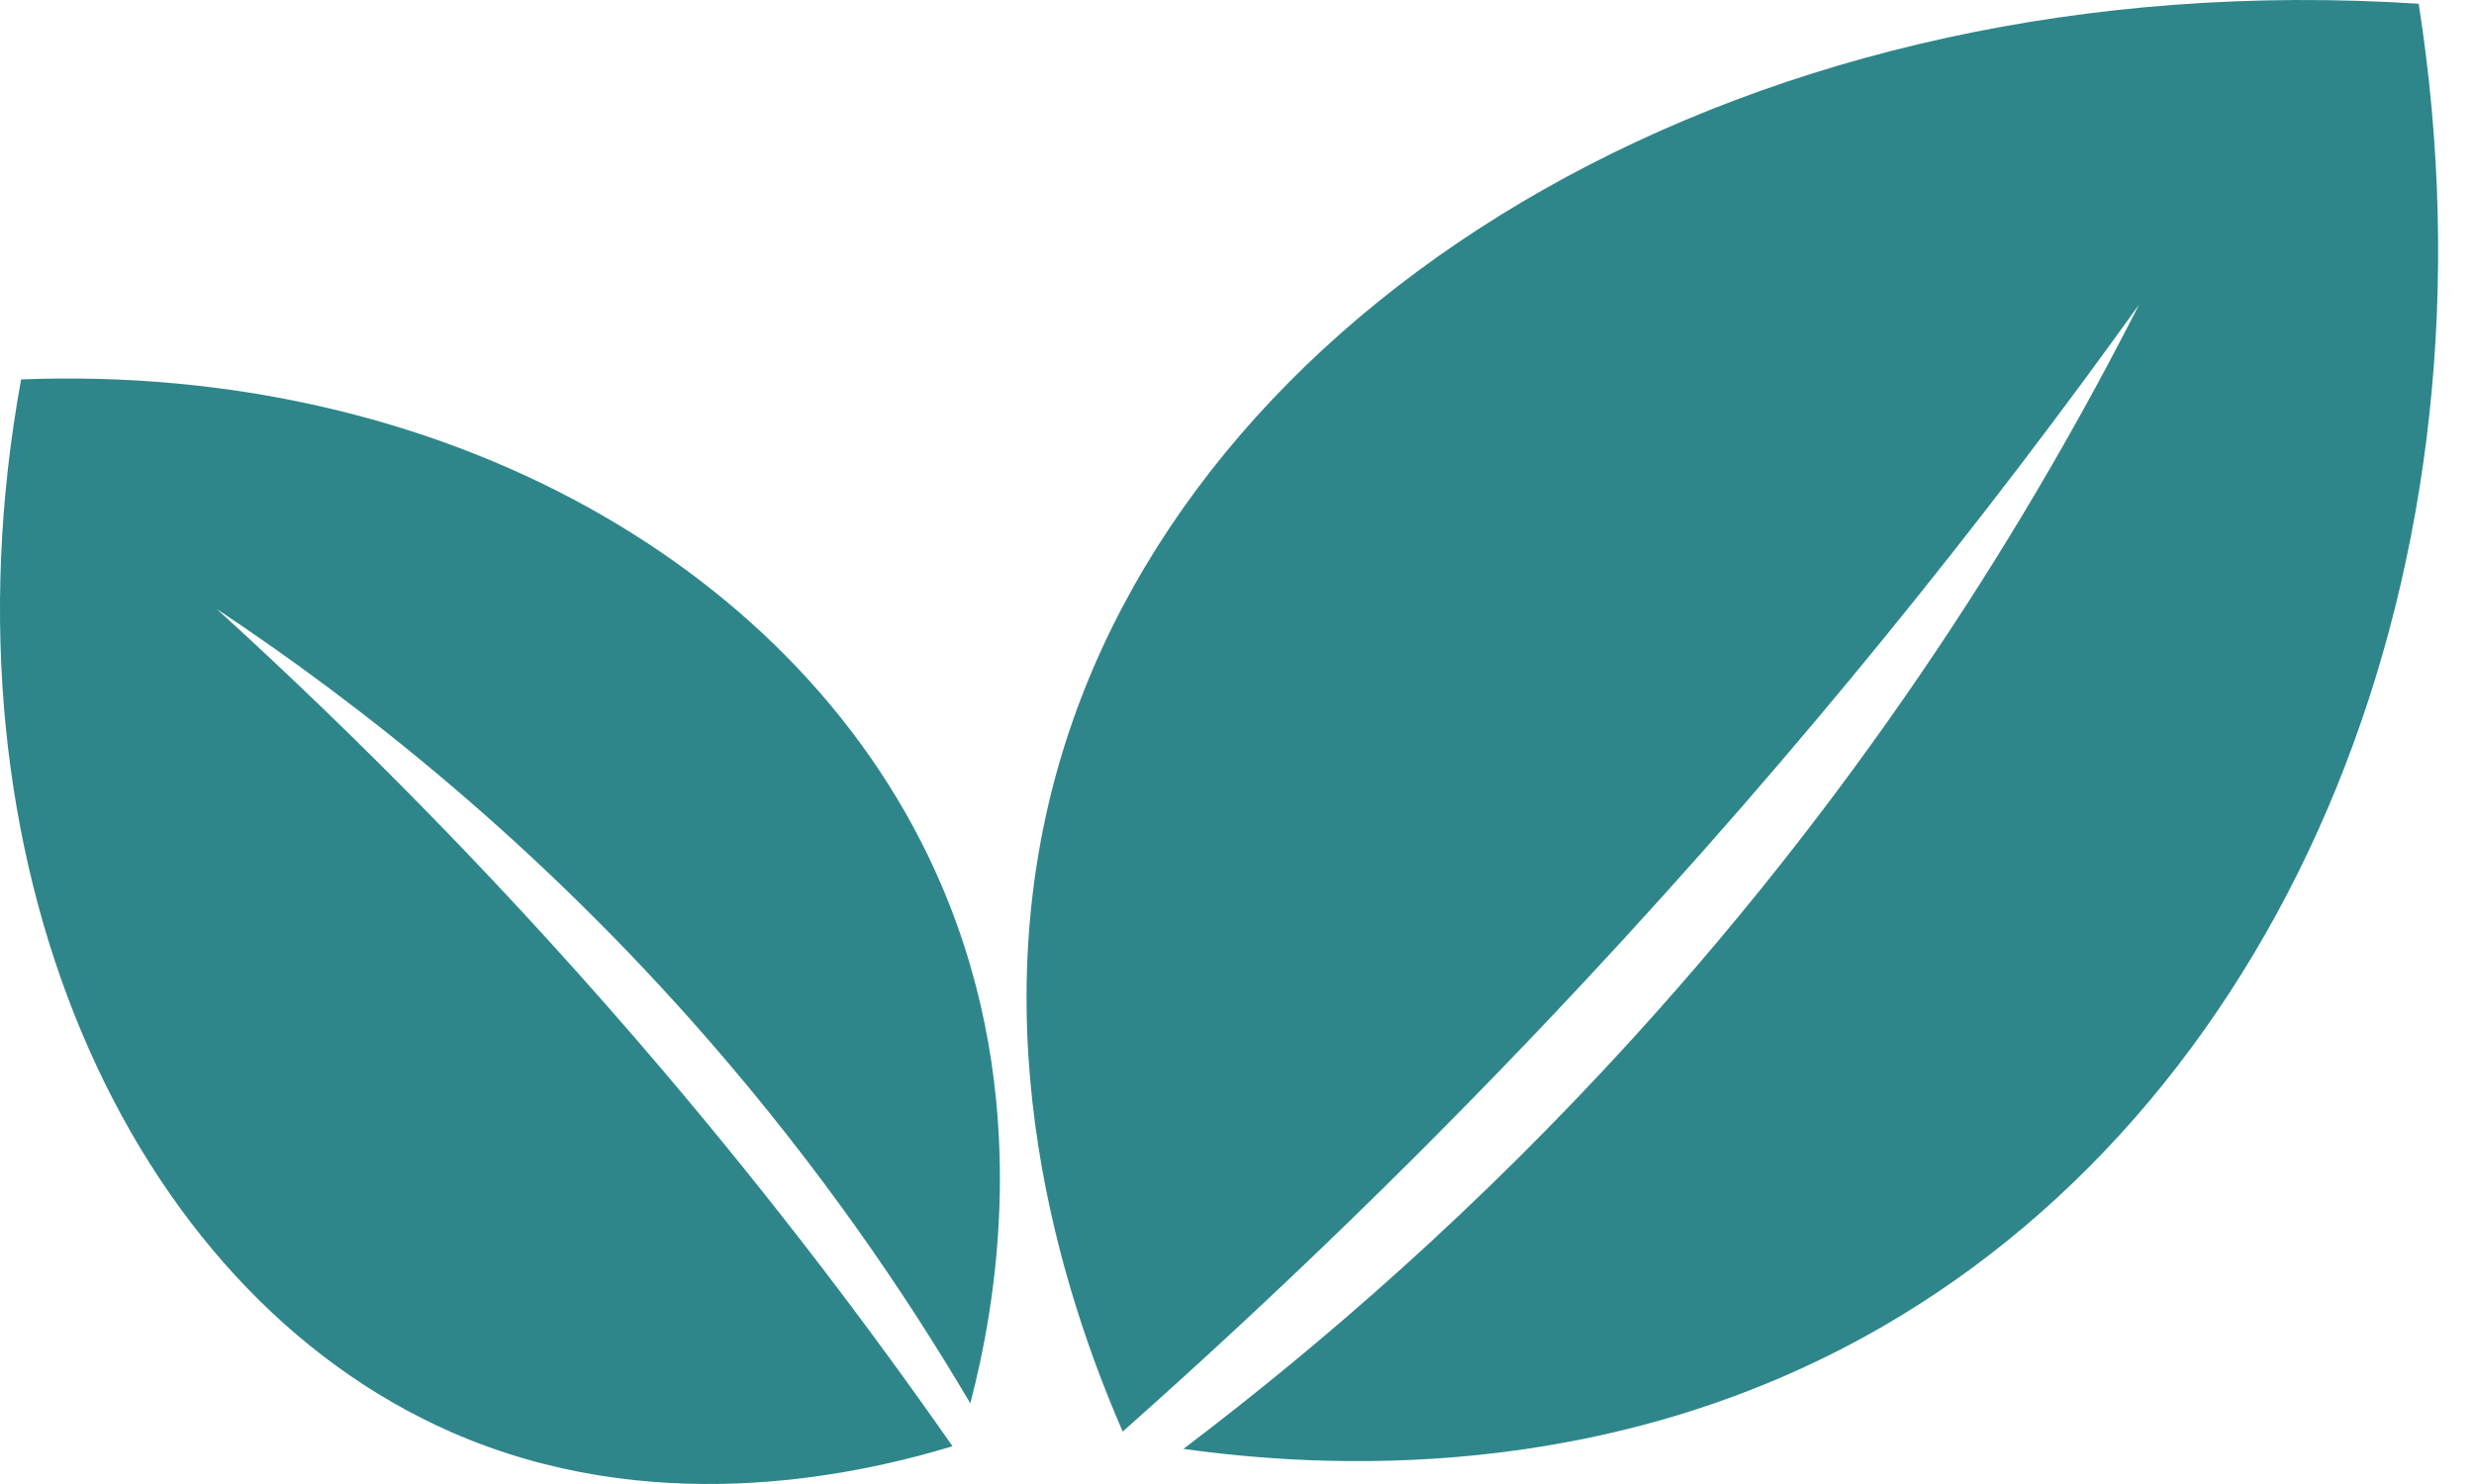
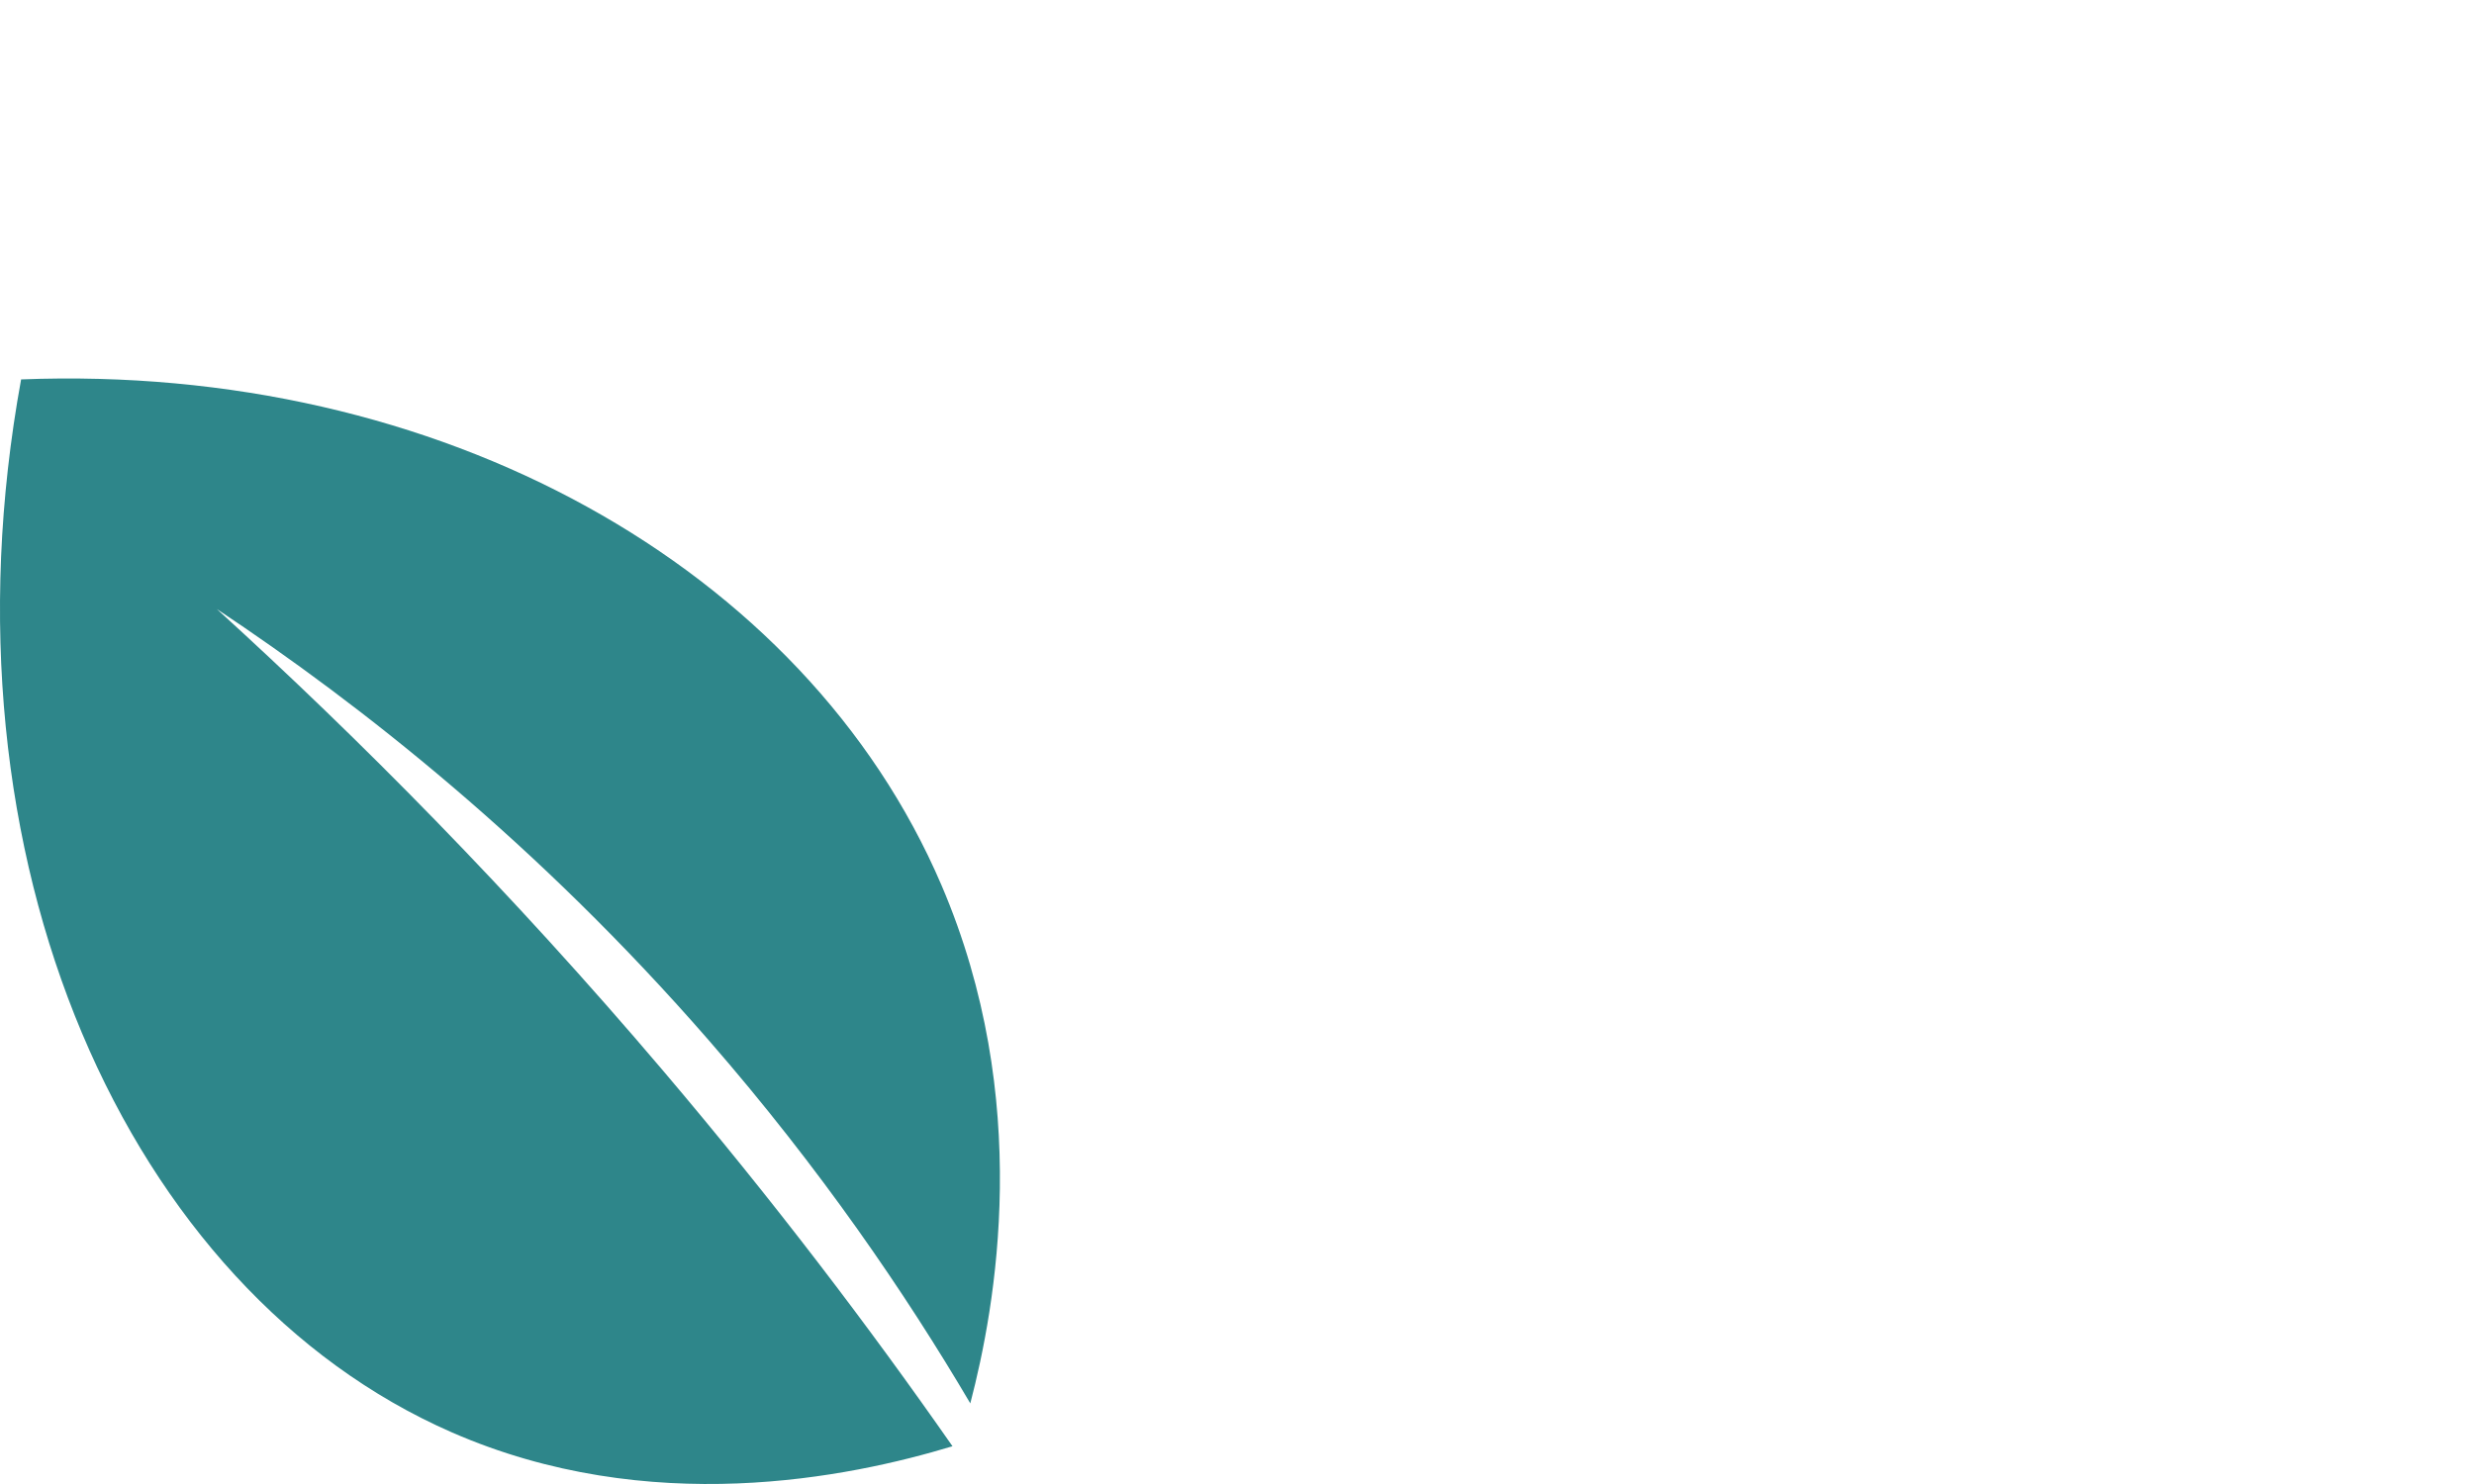
<svg xmlns="http://www.w3.org/2000/svg" fill="none" viewBox="0 0 45 27" height="27" width="45">
-   <path fill="#2E868A" d="M20.421 26.046C19.352 23.587 17.766 18.8 19.325 13.688C21.882 5.302 31.917 -0.711 43.994 0.068C45.598 10.299 41.646 19.883 34.199 24.16C29.183 27.041 23.987 26.705 21.526 26.361C24.046 24.451 26.874 21.998 29.701 18.891C34.066 14.097 36.979 9.339 38.907 5.543C36.137 9.406 32.809 13.58 28.832 17.844C25.962 20.921 23.128 23.645 20.421 26.046Z" />
  <path fill="#2E868A" d="M17.325 26.313C15.441 26.883 11.813 27.632 8.217 26.06C2.318 23.479 -1.213 15.646 0.384 6.903C7.984 6.605 14.639 10.305 17.123 16.101C18.797 20.006 18.11 23.768 17.649 25.533C16.471 23.533 14.922 21.26 12.897 18.933C9.772 15.341 6.549 12.811 3.944 11.081C6.526 13.431 9.287 16.214 12.059 19.478C14.059 21.834 15.805 24.133 17.325 26.313Z" />
</svg>